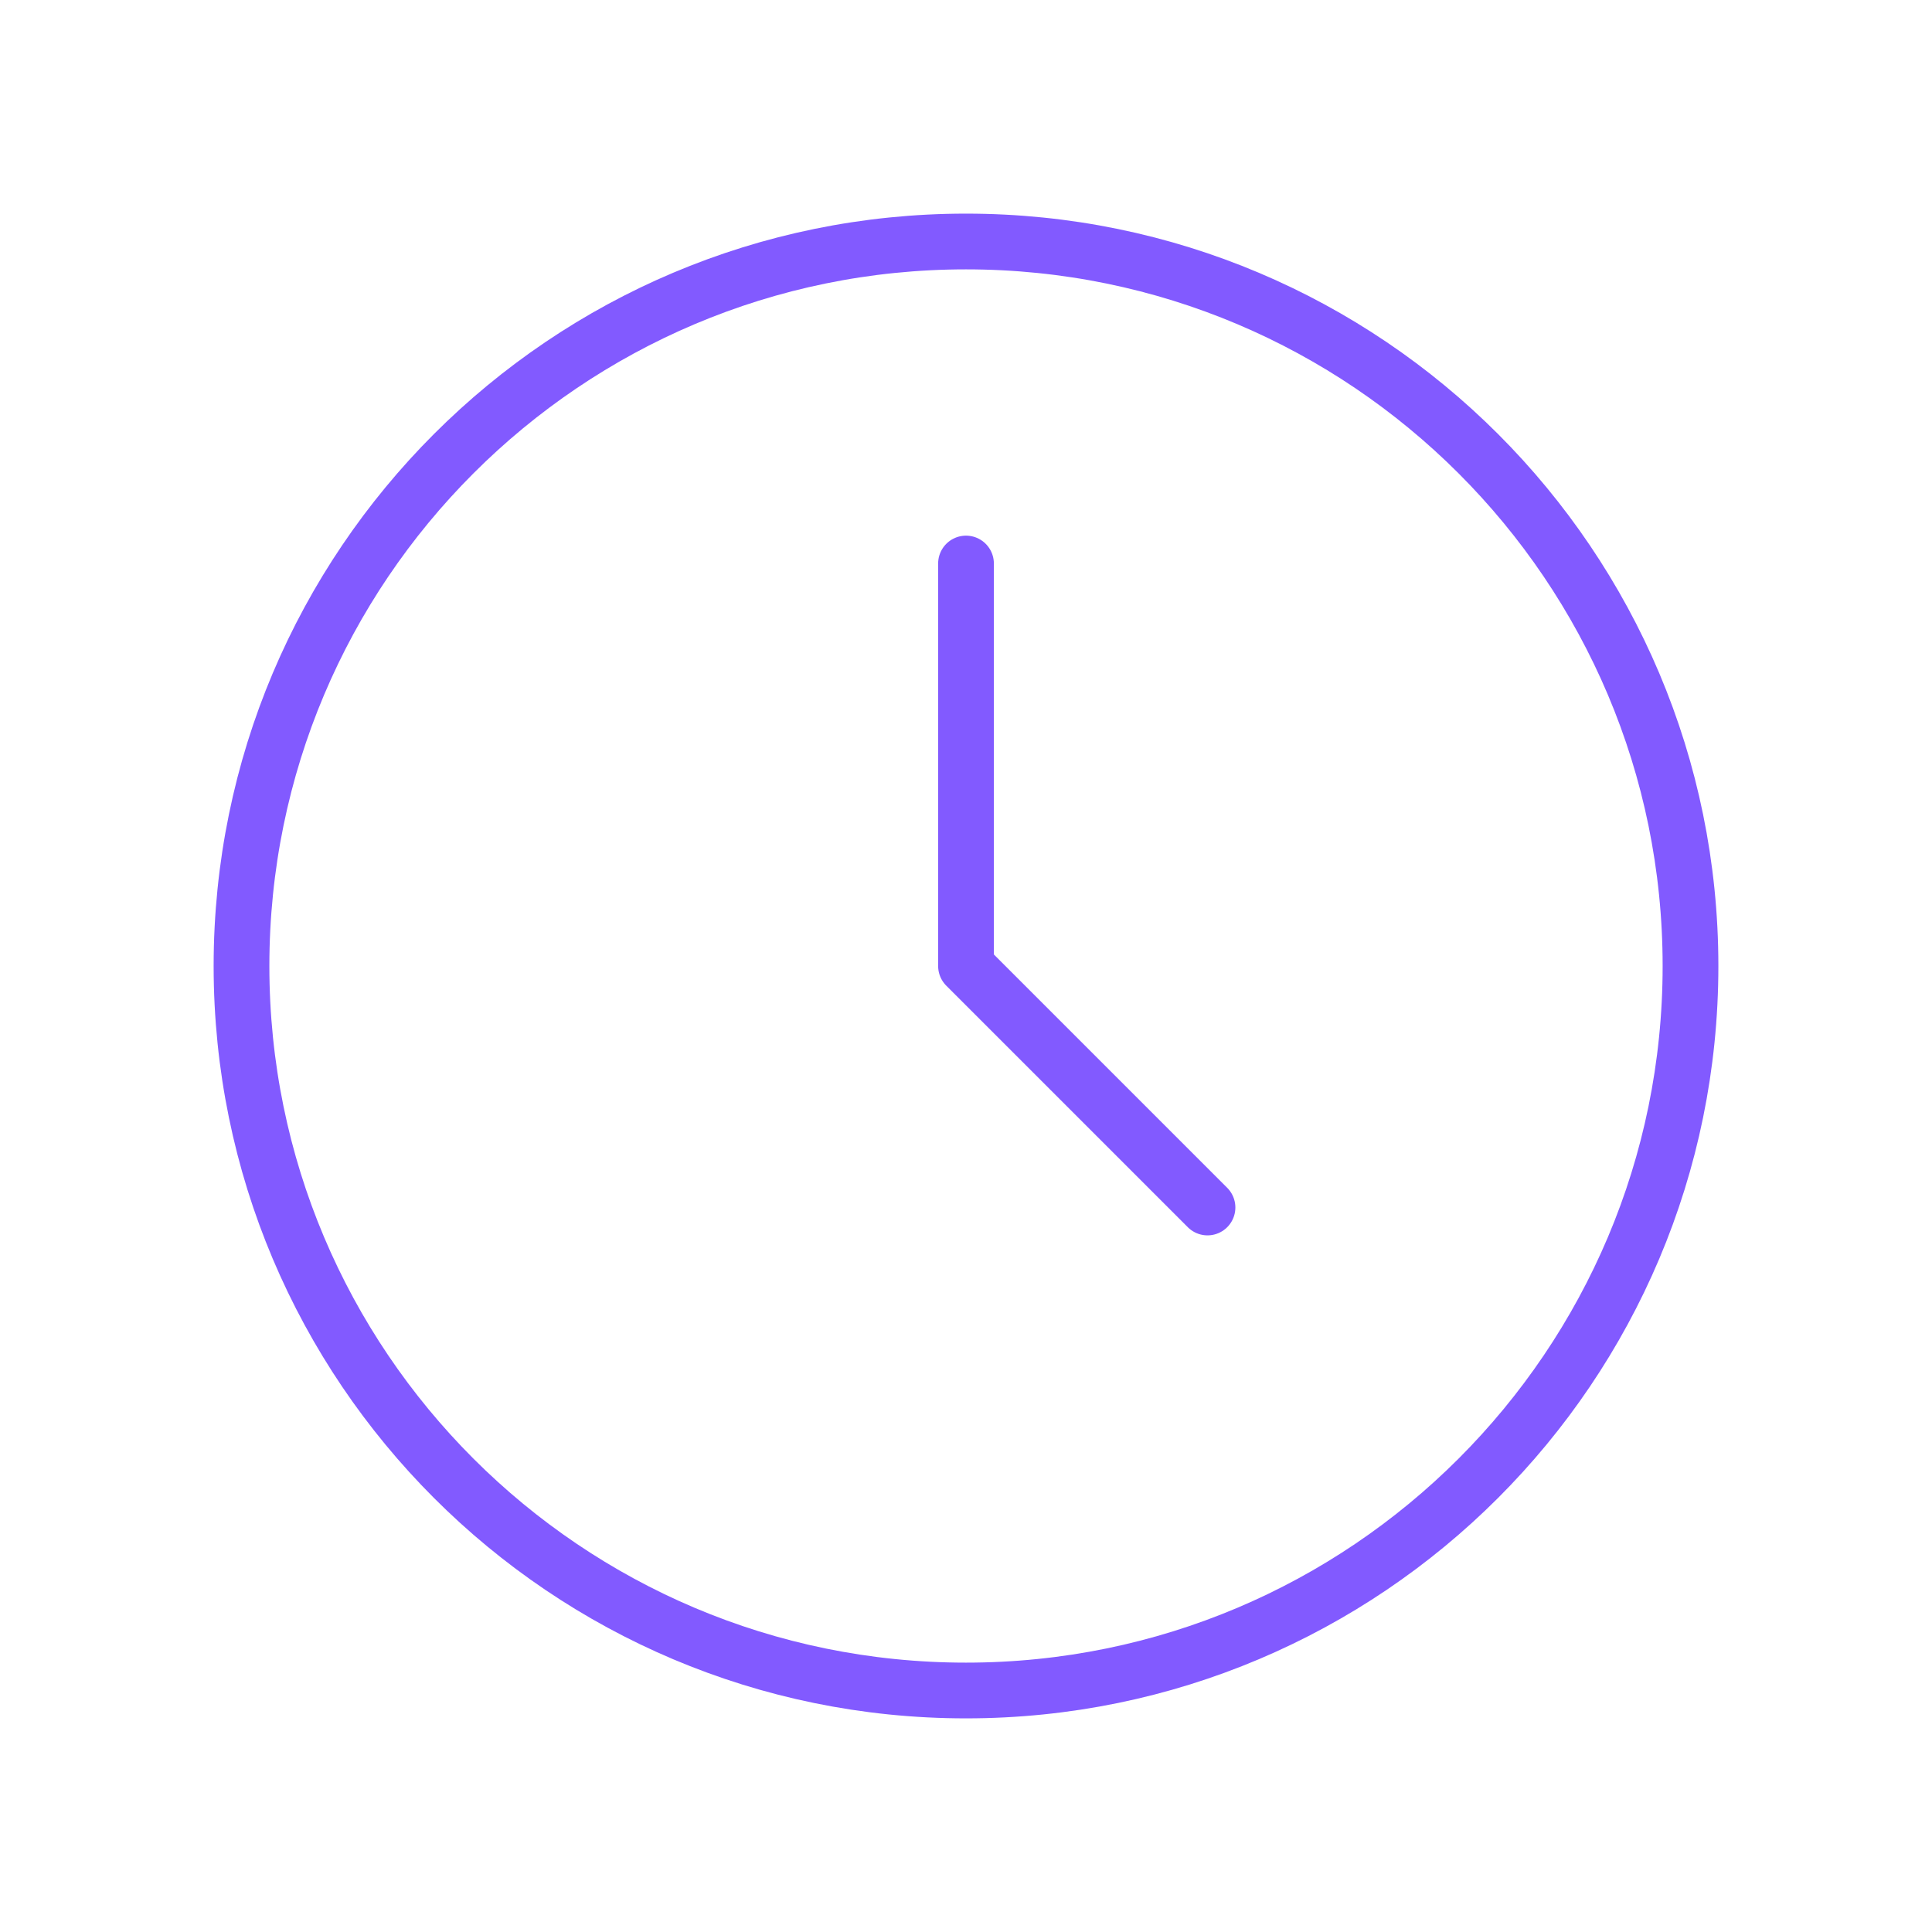
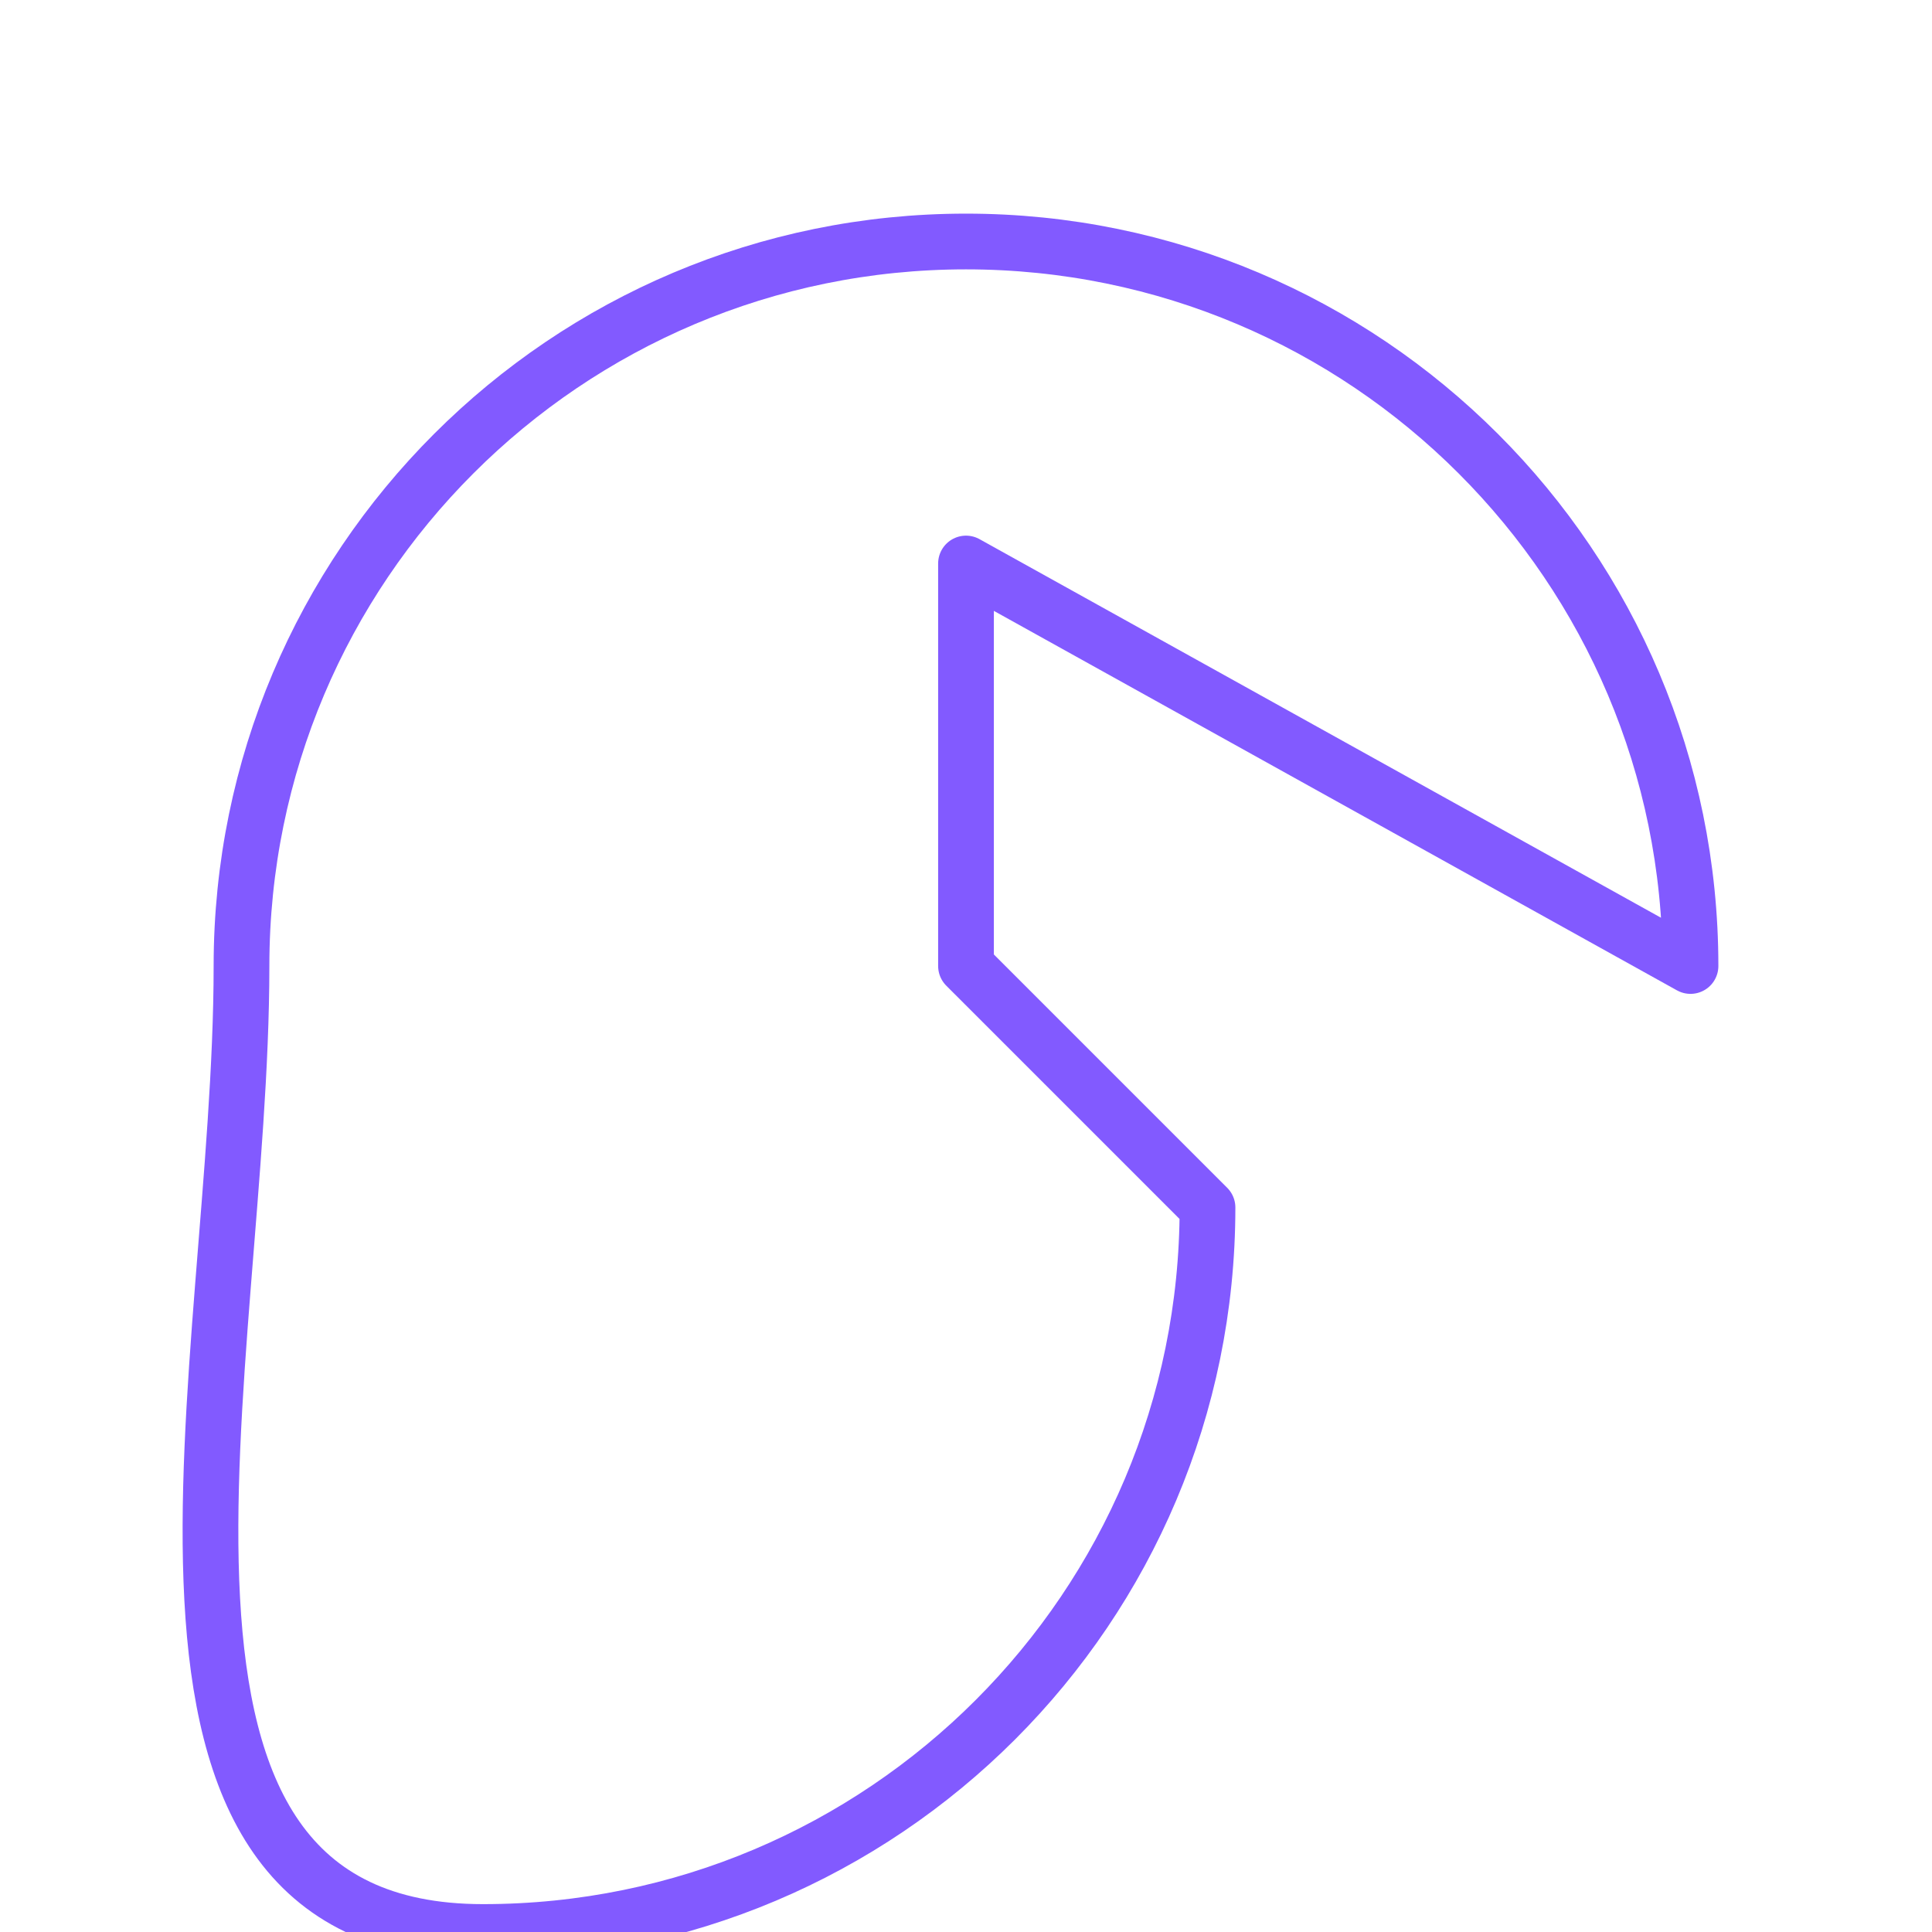
<svg xmlns="http://www.w3.org/2000/svg" width="52" height="52" viewBox="0 0 52 52" fill="none">
-   <path d="M26 15.167V26l6.5 6.5m13-6.5c0 10.77-8.73 19.5-19.5 19.5S6.5 36.77 6.5 26 15.23 6.5 26 6.5 45.5 15.23 45.5 26Z" stroke="#825AFF" stroke-width="1.5" stroke-linecap="round" stroke-linejoin="round" />
+   <path d="M26 15.167V26l6.5 6.5c0 10.77-8.73 19.5-19.5 19.5S6.5 36.77 6.5 26 15.23 6.5 26 6.5 45.5 15.23 45.5 26Z" stroke="#825AFF" stroke-width="1.5" stroke-linecap="round" stroke-linejoin="round" />
</svg>